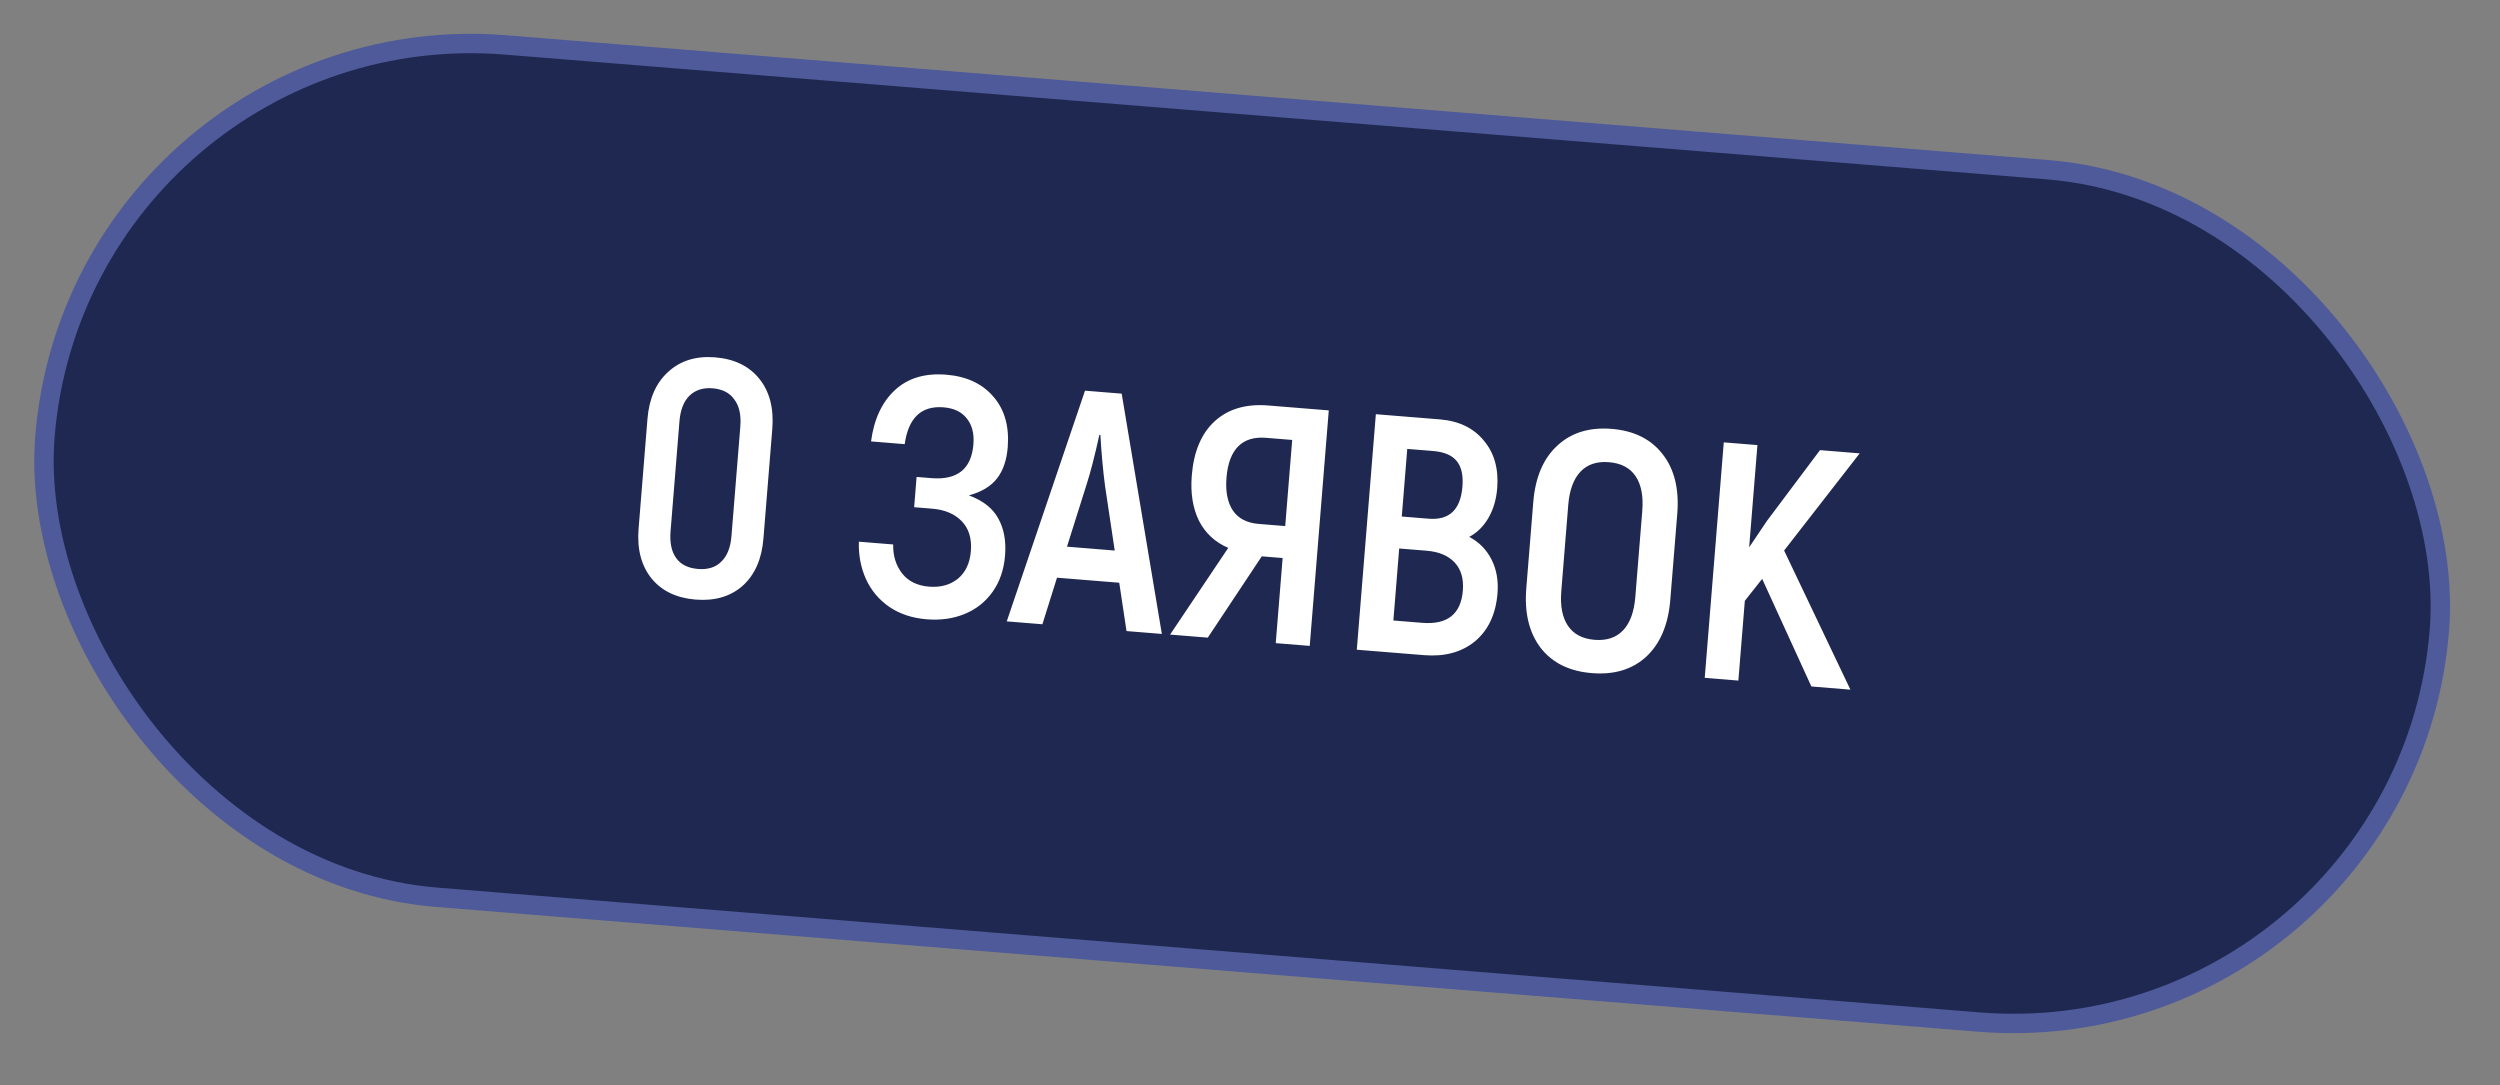
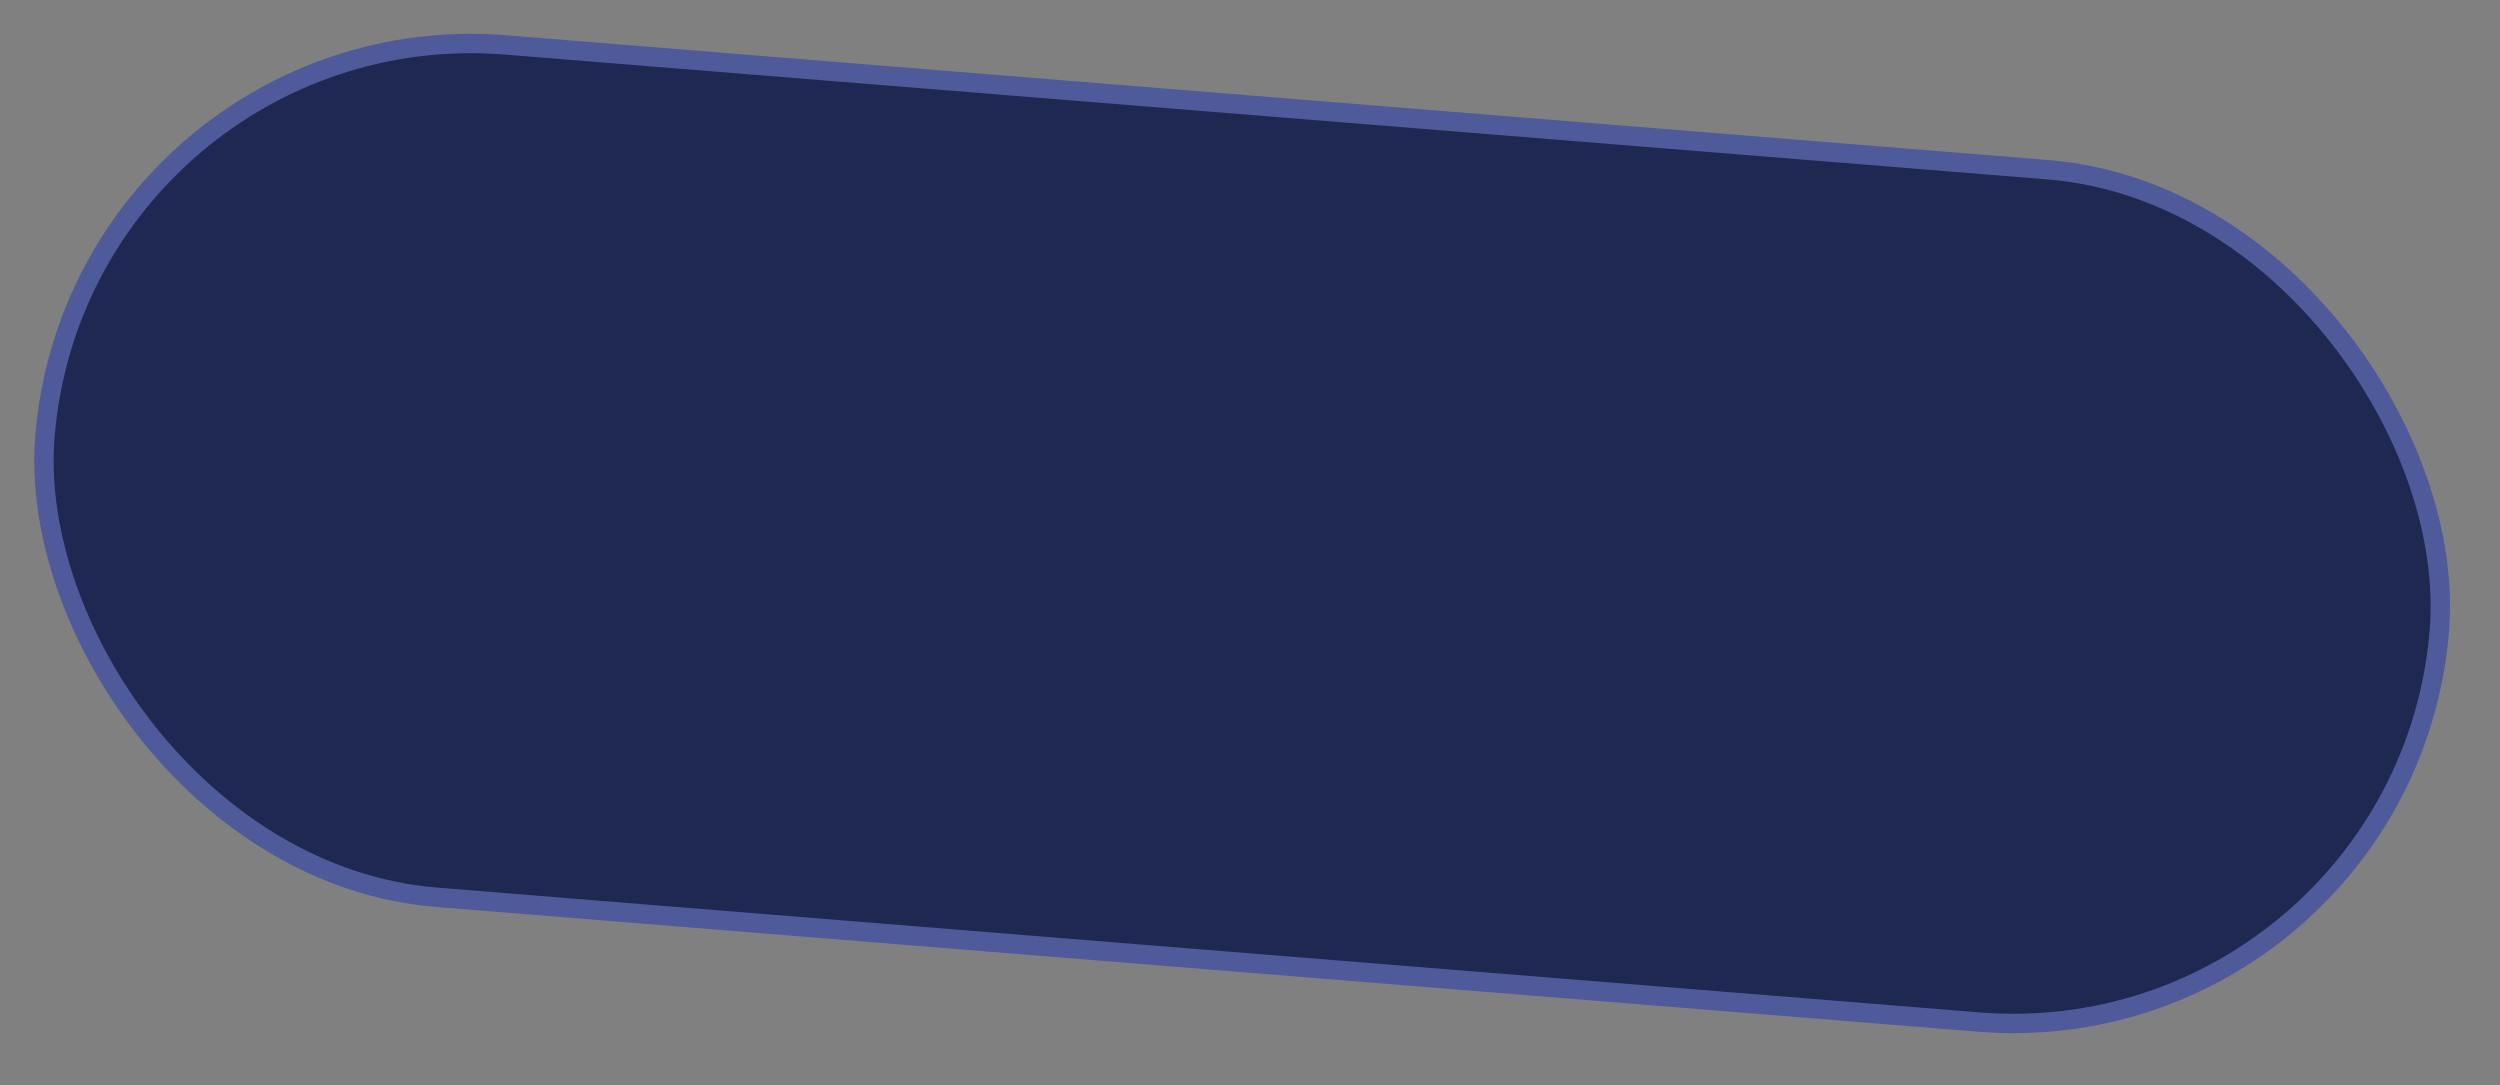
<svg xmlns="http://www.w3.org/2000/svg" width="129" height="56" viewBox="0 0 129 56" fill="none">
  <rect x="0" y="0" width="129" height="56" fill="#808080" stroke="none" />
  <rect x="4.098" y="0.539" width="123.957" height="44.124" rx="22.062" transform="rotate(4.626 4.098 0.539)" fill="#1F2850" />
  <rect x="4.098" y="0.539" width="123.957" height="44.124" rx="22.062" transform="rotate(4.626 4.098 0.539)" stroke="#4E5A99" />
-   <path d="M35.888 30.938C34.904 30.858 34.147 30.494 33.617 29.846C33.088 29.186 32.866 28.329 32.951 27.276L33.409 21.617C33.495 20.563 33.851 19.754 34.48 19.187C35.109 18.609 35.915 18.36 36.899 18.439C37.894 18.52 38.656 18.89 39.185 19.55C39.714 20.21 39.936 21.073 39.85 22.138L39.392 27.797C39.307 28.85 38.95 29.66 38.322 30.226C37.694 30.781 36.883 31.019 35.888 30.938ZM36.015 29.358C36.525 29.4 36.925 29.275 37.216 28.984C37.52 28.694 37.695 28.254 37.743 27.663L38.201 22.004C38.248 21.414 38.146 20.951 37.894 20.616C37.654 20.271 37.279 20.078 36.77 20.036C36.272 19.996 35.871 20.127 35.567 20.428C35.276 20.719 35.106 21.16 35.059 21.75L34.601 27.409C34.553 27.999 34.649 28.462 34.89 28.796C35.131 29.13 35.506 29.317 36.015 29.358ZM49.997 25.562C50.721 25.831 51.225 26.227 51.509 26.75C51.804 27.275 51.921 27.914 51.861 28.666C51.801 29.395 51.588 30.019 51.22 30.536C50.852 31.054 50.373 31.435 49.782 31.678C49.192 31.921 48.538 32.014 47.82 31.956C47.068 31.895 46.421 31.68 45.88 31.31C45.351 30.941 44.953 30.466 44.685 29.885C44.419 29.293 44.296 28.648 44.318 27.951L46.088 28.094C46.076 28.676 46.228 29.171 46.544 29.581C46.861 29.991 47.326 30.221 47.939 30.271C48.529 30.319 49.023 30.184 49.422 29.867C49.821 29.538 50.046 29.061 50.097 28.436C50.149 27.788 49.993 27.274 49.627 26.895C49.262 26.516 48.749 26.3 48.09 26.247L47.17 26.172L47.296 24.61L48.06 24.672C49.403 24.78 50.125 24.198 50.228 22.925C50.273 22.37 50.158 21.923 49.882 21.587C49.618 21.251 49.22 21.061 48.688 21.018C47.542 20.925 46.873 21.559 46.682 22.918L44.946 22.777C45.096 21.636 45.506 20.755 46.173 20.133C46.841 19.512 47.724 19.245 48.824 19.334C49.877 19.419 50.691 19.8 51.265 20.475C51.84 21.139 52.085 22.009 51.998 23.086C51.944 23.745 51.761 24.278 51.449 24.684C51.136 25.09 50.653 25.382 49.997 25.562ZM57.753 30.069L54.541 29.809L53.788 32.212L51.948 32.063L55.986 20.159L57.879 20.312L59.951 32.711L58.128 32.563L57.753 30.069ZM57.52 28.408L57.021 25.082C56.913 24.258 56.833 23.378 56.78 22.442L56.728 22.438C56.489 23.525 56.268 24.381 56.066 25.005L55.056 28.208L57.52 28.408ZM63.378 28.27C62.702 27.982 62.198 27.516 61.866 26.872C61.546 26.217 61.423 25.439 61.496 24.536C61.596 23.297 61.992 22.363 62.684 21.731C63.376 21.1 64.294 20.831 65.44 20.923L68.565 21.176L67.582 33.328L65.828 33.186L66.184 28.794L65.107 28.707L62.322 32.902L60.377 32.745L63.378 28.27ZM66.317 27.145L66.677 22.701L65.323 22.591C64.709 22.542 64.231 22.689 63.889 23.035C63.547 23.38 63.346 23.917 63.287 24.646C63.229 25.363 63.34 25.931 63.621 26.35C63.902 26.757 64.344 26.985 64.946 27.034L66.317 27.145ZM75.811 27.703C76.314 27.966 76.697 28.352 76.958 28.862C77.22 29.373 77.324 29.958 77.271 30.617C77.183 31.694 76.796 32.519 76.109 33.092C75.423 33.654 74.548 33.892 73.483 33.806L70.011 33.525L70.994 21.373L74.293 21.64C75.276 21.719 76.033 22.084 76.563 22.732C77.106 23.37 77.336 24.192 77.255 25.199C77.208 25.778 77.056 26.29 76.798 26.735C76.542 27.169 76.213 27.491 75.811 27.703ZM72.614 23.164L72.332 26.653L73.721 26.765C74.785 26.852 75.366 26.299 75.462 25.107C75.509 24.528 75.411 24.089 75.167 23.79C74.923 23.491 74.518 23.318 73.951 23.272L72.614 23.164ZM73.391 32.138C74.687 32.243 75.384 31.688 75.483 30.473C75.532 29.859 75.391 29.376 75.058 29.023C74.726 28.67 74.247 28.468 73.622 28.418L72.198 28.302L71.898 32.017L73.391 32.138ZM82.142 34.733C80.985 34.64 80.105 34.207 79.504 33.437C78.903 32.654 78.654 31.626 78.757 30.353L79.117 25.909C79.22 24.636 79.63 23.668 80.348 23.003C81.067 22.328 82.005 22.037 83.162 22.13C84.319 22.224 85.198 22.662 85.799 23.445C86.4 24.215 86.65 25.237 86.547 26.51L86.187 30.954C86.084 32.227 85.673 33.202 84.955 33.877C84.237 34.542 83.299 34.827 82.142 34.733ZM82.281 33.015C82.906 33.065 83.397 32.901 83.754 32.522C84.111 32.144 84.32 31.572 84.382 30.808L84.741 26.364C84.803 25.601 84.688 25.003 84.397 24.572C84.106 24.14 83.648 23.899 83.023 23.849C82.398 23.798 81.907 23.962 81.55 24.341C81.193 24.72 80.984 25.291 80.922 26.055L80.563 30.499C80.501 31.263 80.615 31.861 80.907 32.292C81.198 32.723 81.656 32.964 82.281 33.015ZM90.928 29.87L90.033 31.003L89.7 35.118L87.964 34.977L88.947 22.826L90.683 22.966L90.256 28.243L91.17 26.884L93.912 23.227L95.96 23.393L92.06 28.407L95.481 35.586L93.467 35.422L90.928 29.87Z" fill="white" />
</svg>